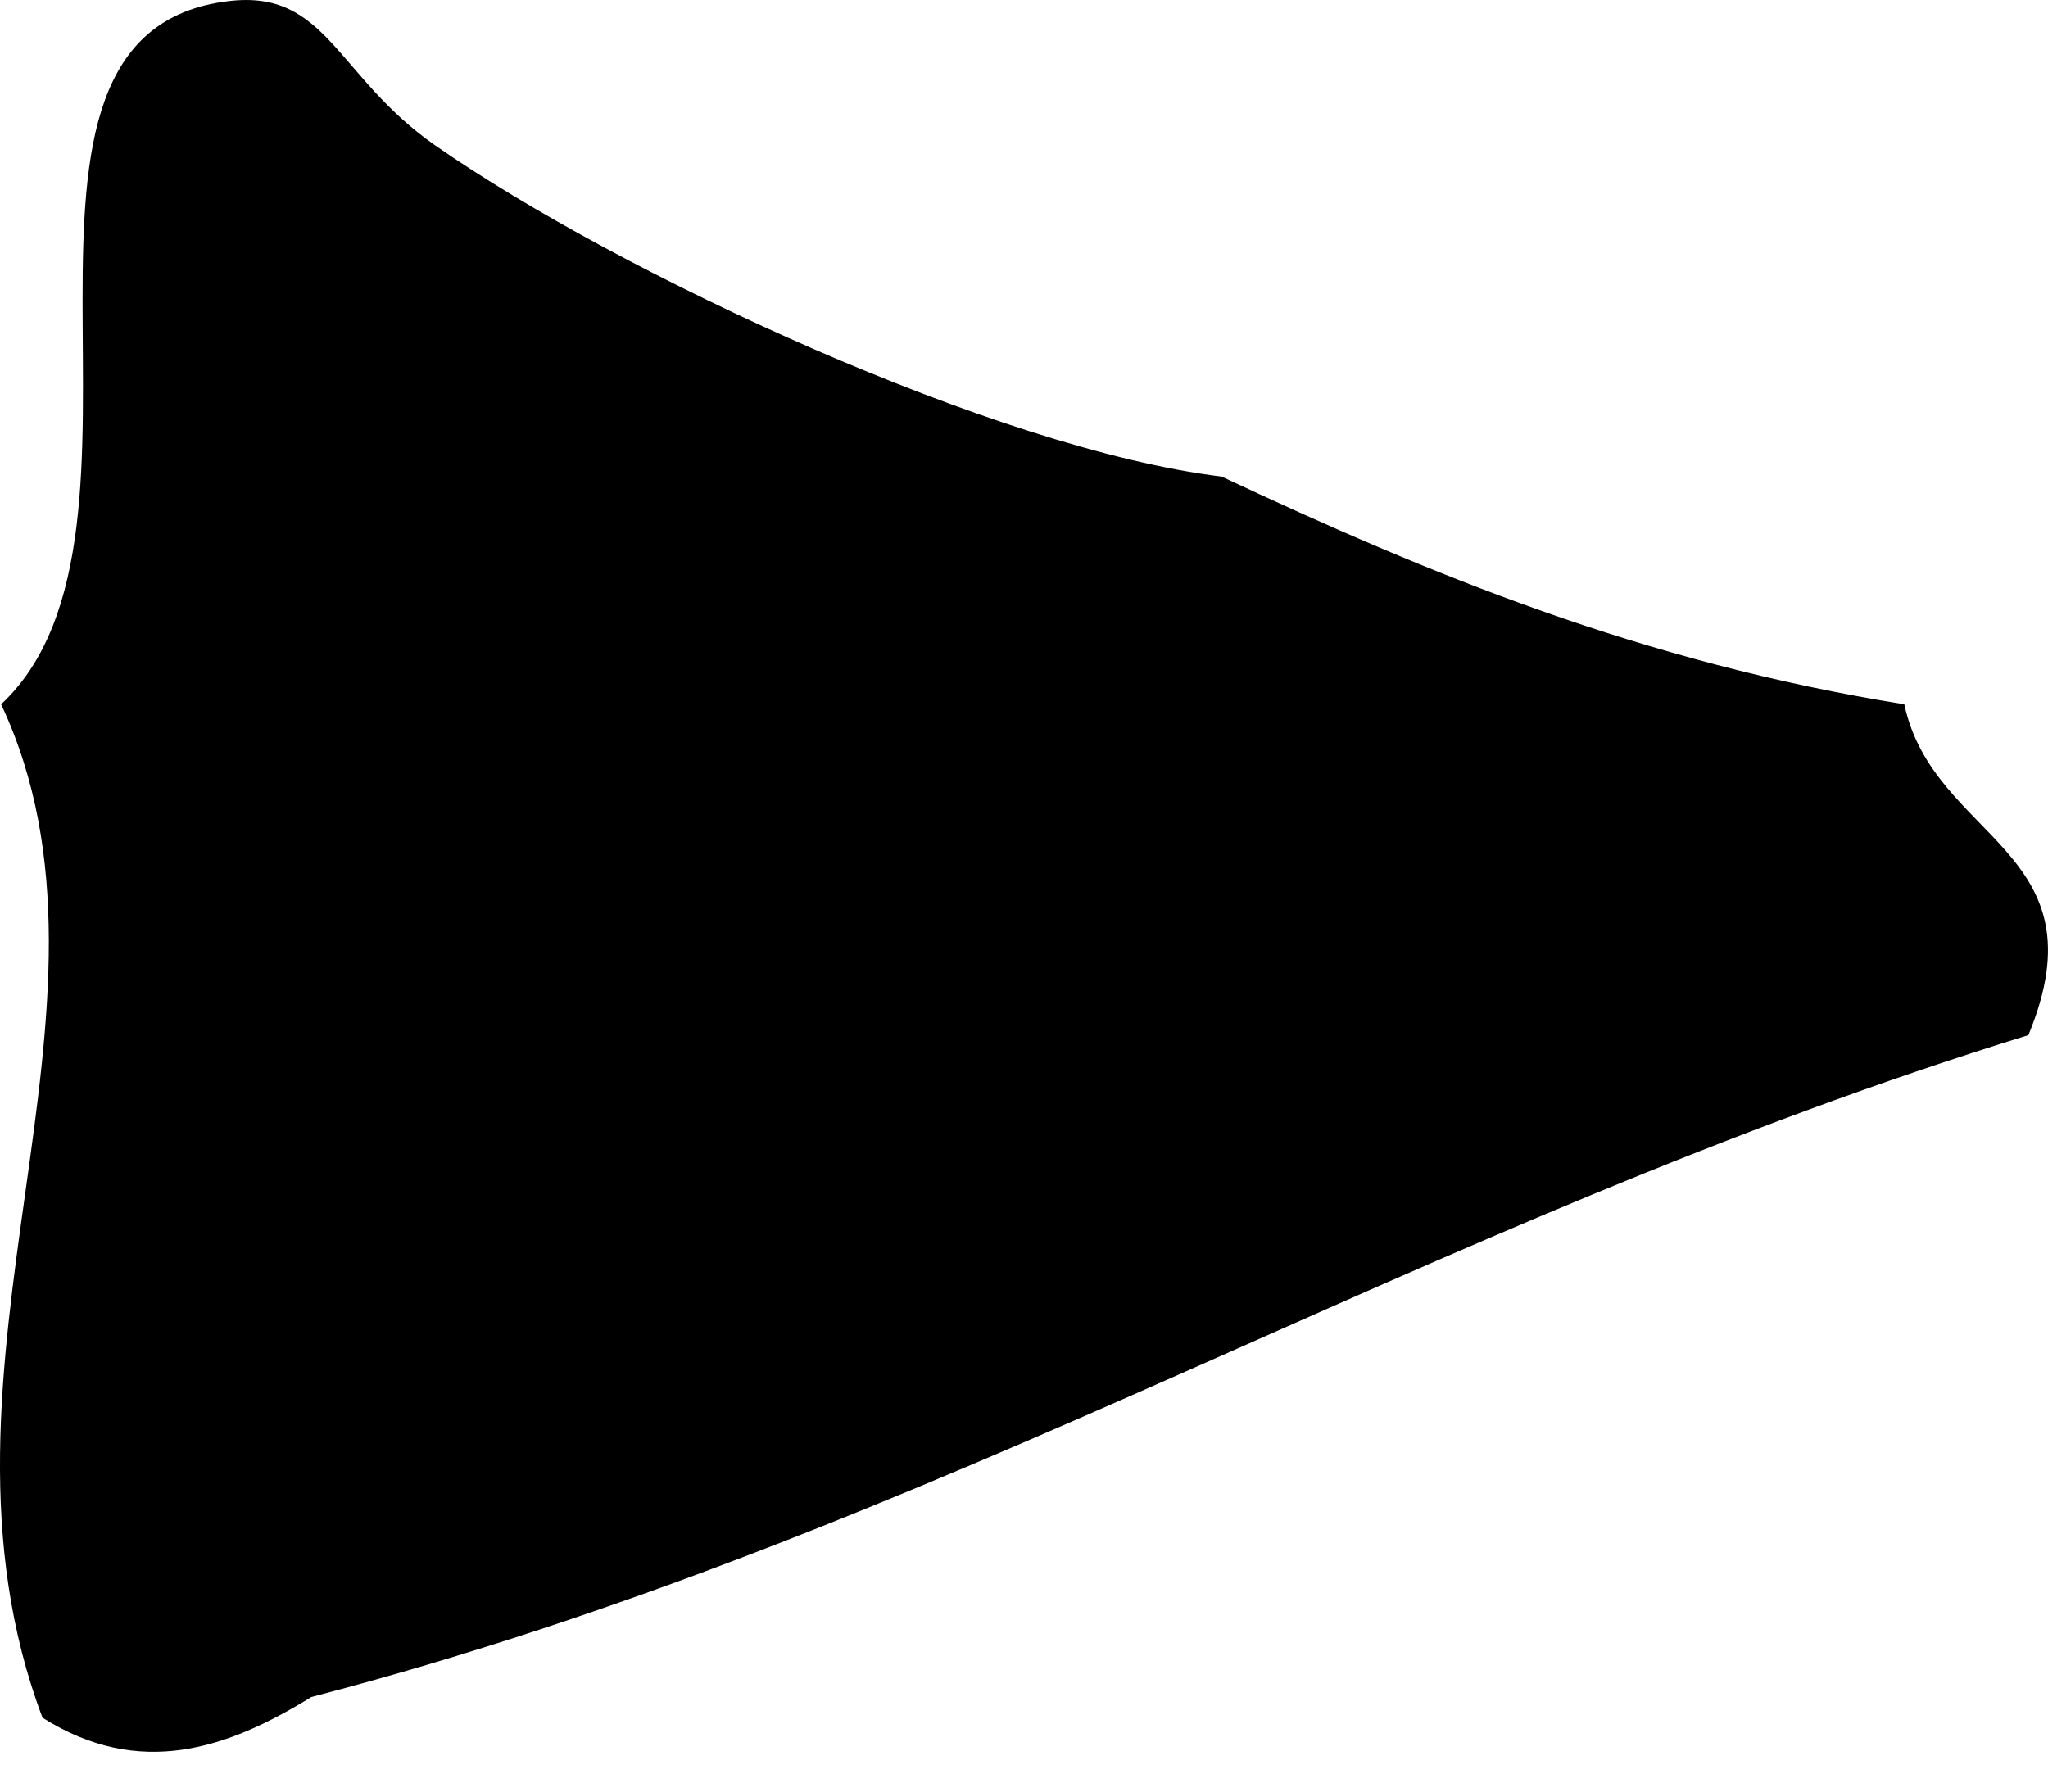
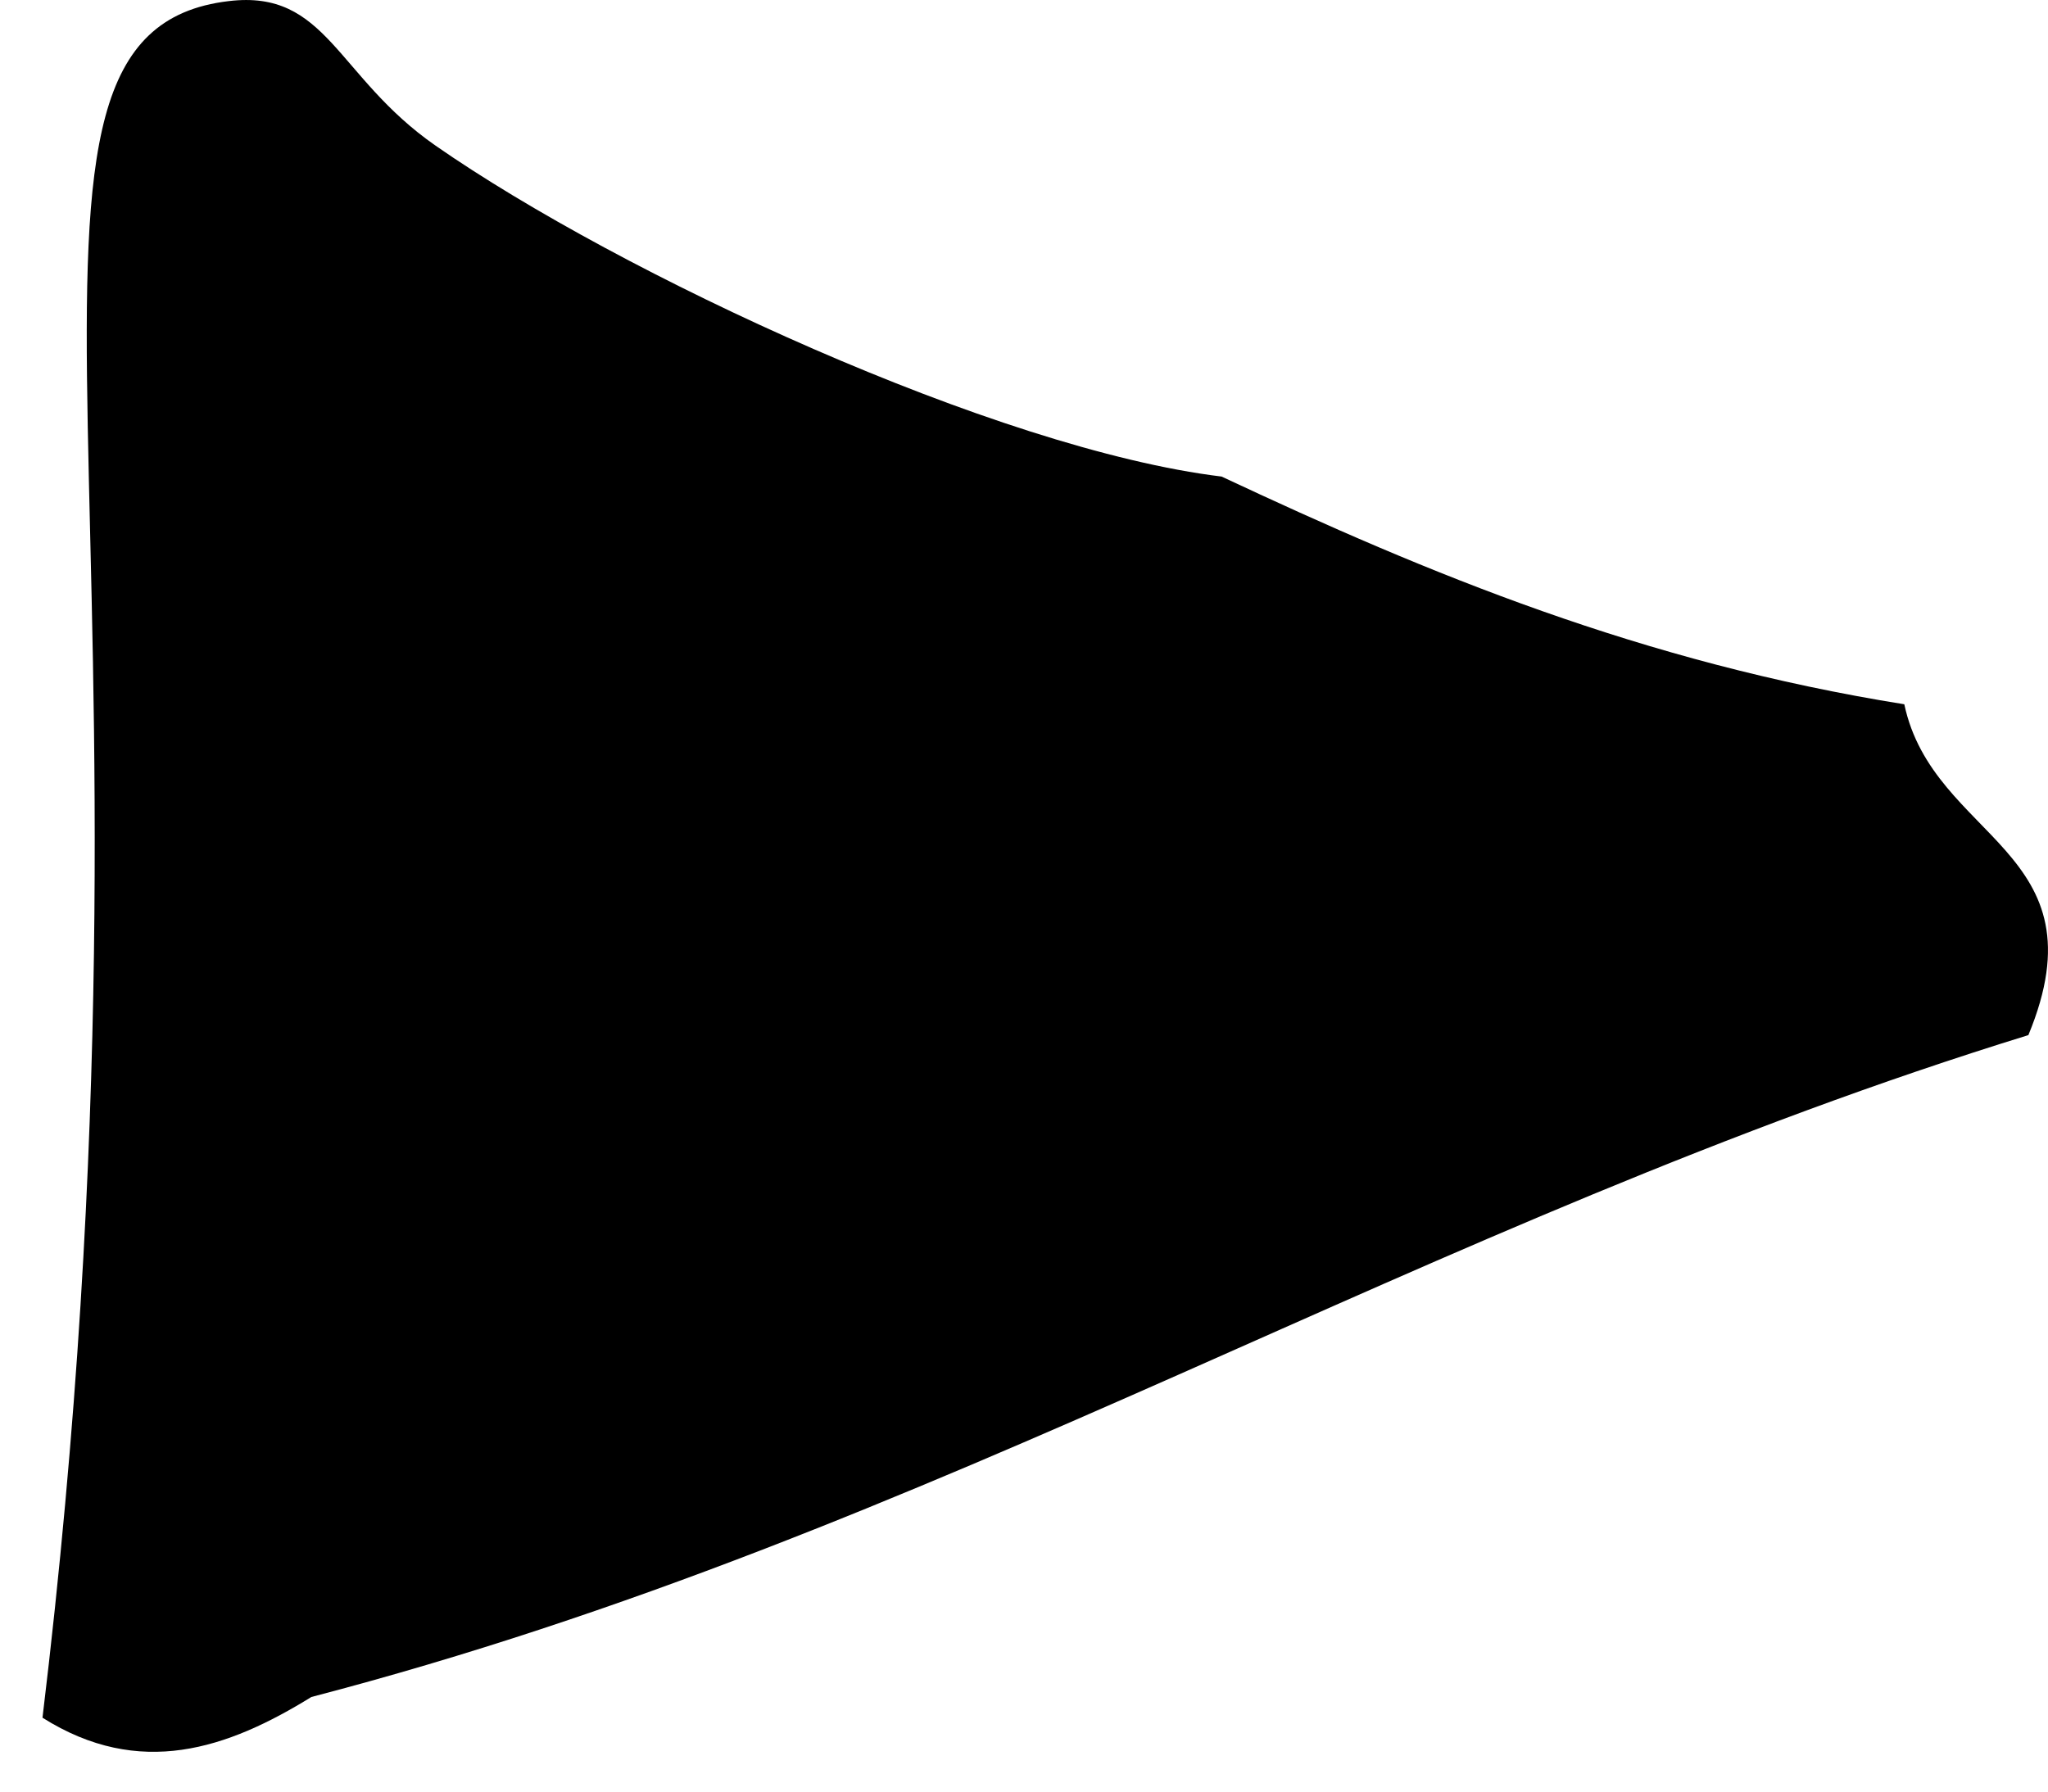
<svg xmlns="http://www.w3.org/2000/svg" width="24px" height="21px" viewBox="0 0 24 21" version="1.1">
  <title>owl_arrow_black_right</title>
  <desc>Created with Sketch.</desc>
  <g id="Page-1" stroke="none" stroke-width="1" fill="none" fill-rule="evenodd">
    <g id="Desktop-HD" transform="translate(-1005, -739)" fill="#000000" fill-rule="nonzero">
-       <path d="M1019.316,744.586 C1021.735,745.722 1024.248,746.765 1027.316,747.255 C1027.655,748.85 1029.671,748.956 1028.77,751.133 C1021.668,753.324 1016.022,756.969 1008.649,758.891 C1007.665,759.499 1006.636,759.852 1005.498,759.134 C1003.944,755.014 1006.677,750.8 1005.013,747.255 C1007.177,745.236 1004.506,739.387 1007.68,739.013 C1008.833,738.874 1008.937,739.895 1010.104,740.707 C1012.264,742.21 1016.683,744.266 1019.316,744.586 Z" id="owl_arrow_black_right" />
+       <path d="M1019.316,744.586 C1021.735,745.722 1024.248,746.765 1027.316,747.255 C1027.655,748.85 1029.671,748.956 1028.77,751.133 C1021.668,753.324 1016.022,756.969 1008.649,758.891 C1007.665,759.499 1006.636,759.852 1005.498,759.134 C1007.177,745.236 1004.506,739.387 1007.68,739.013 C1008.833,738.874 1008.937,739.895 1010.104,740.707 C1012.264,742.21 1016.683,744.266 1019.316,744.586 Z" id="owl_arrow_black_right" />
    </g>
  </g>
</svg>